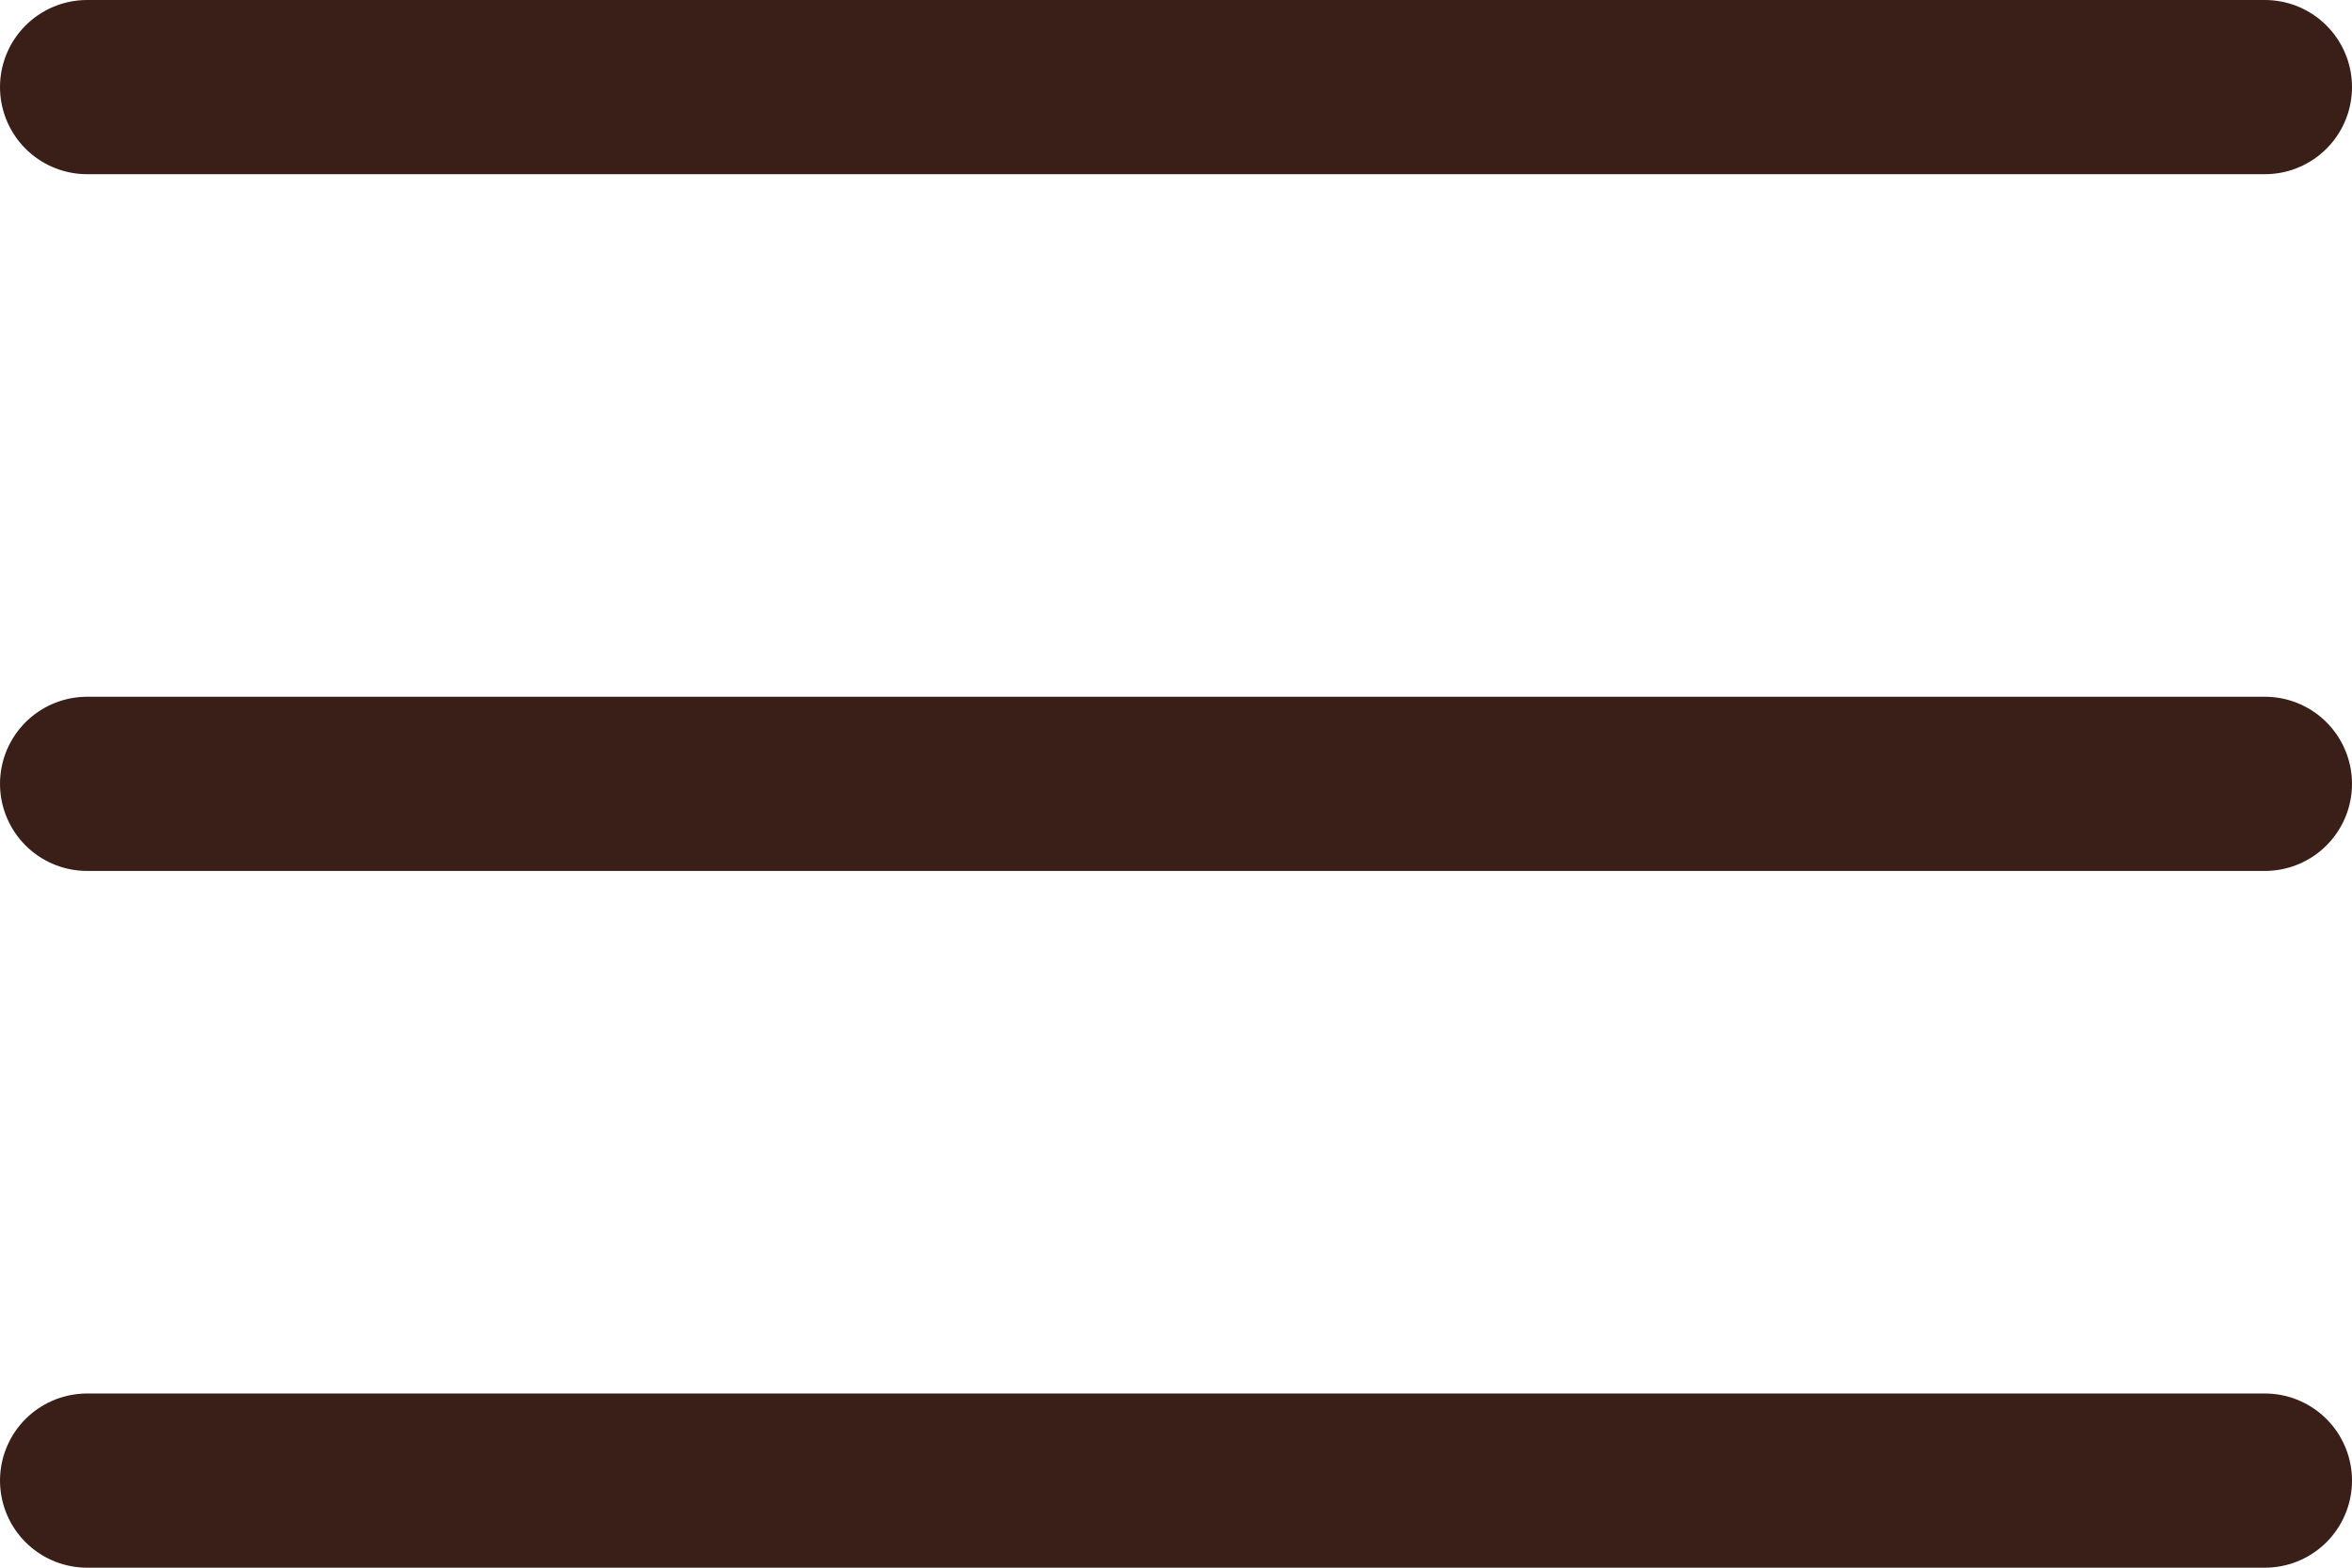
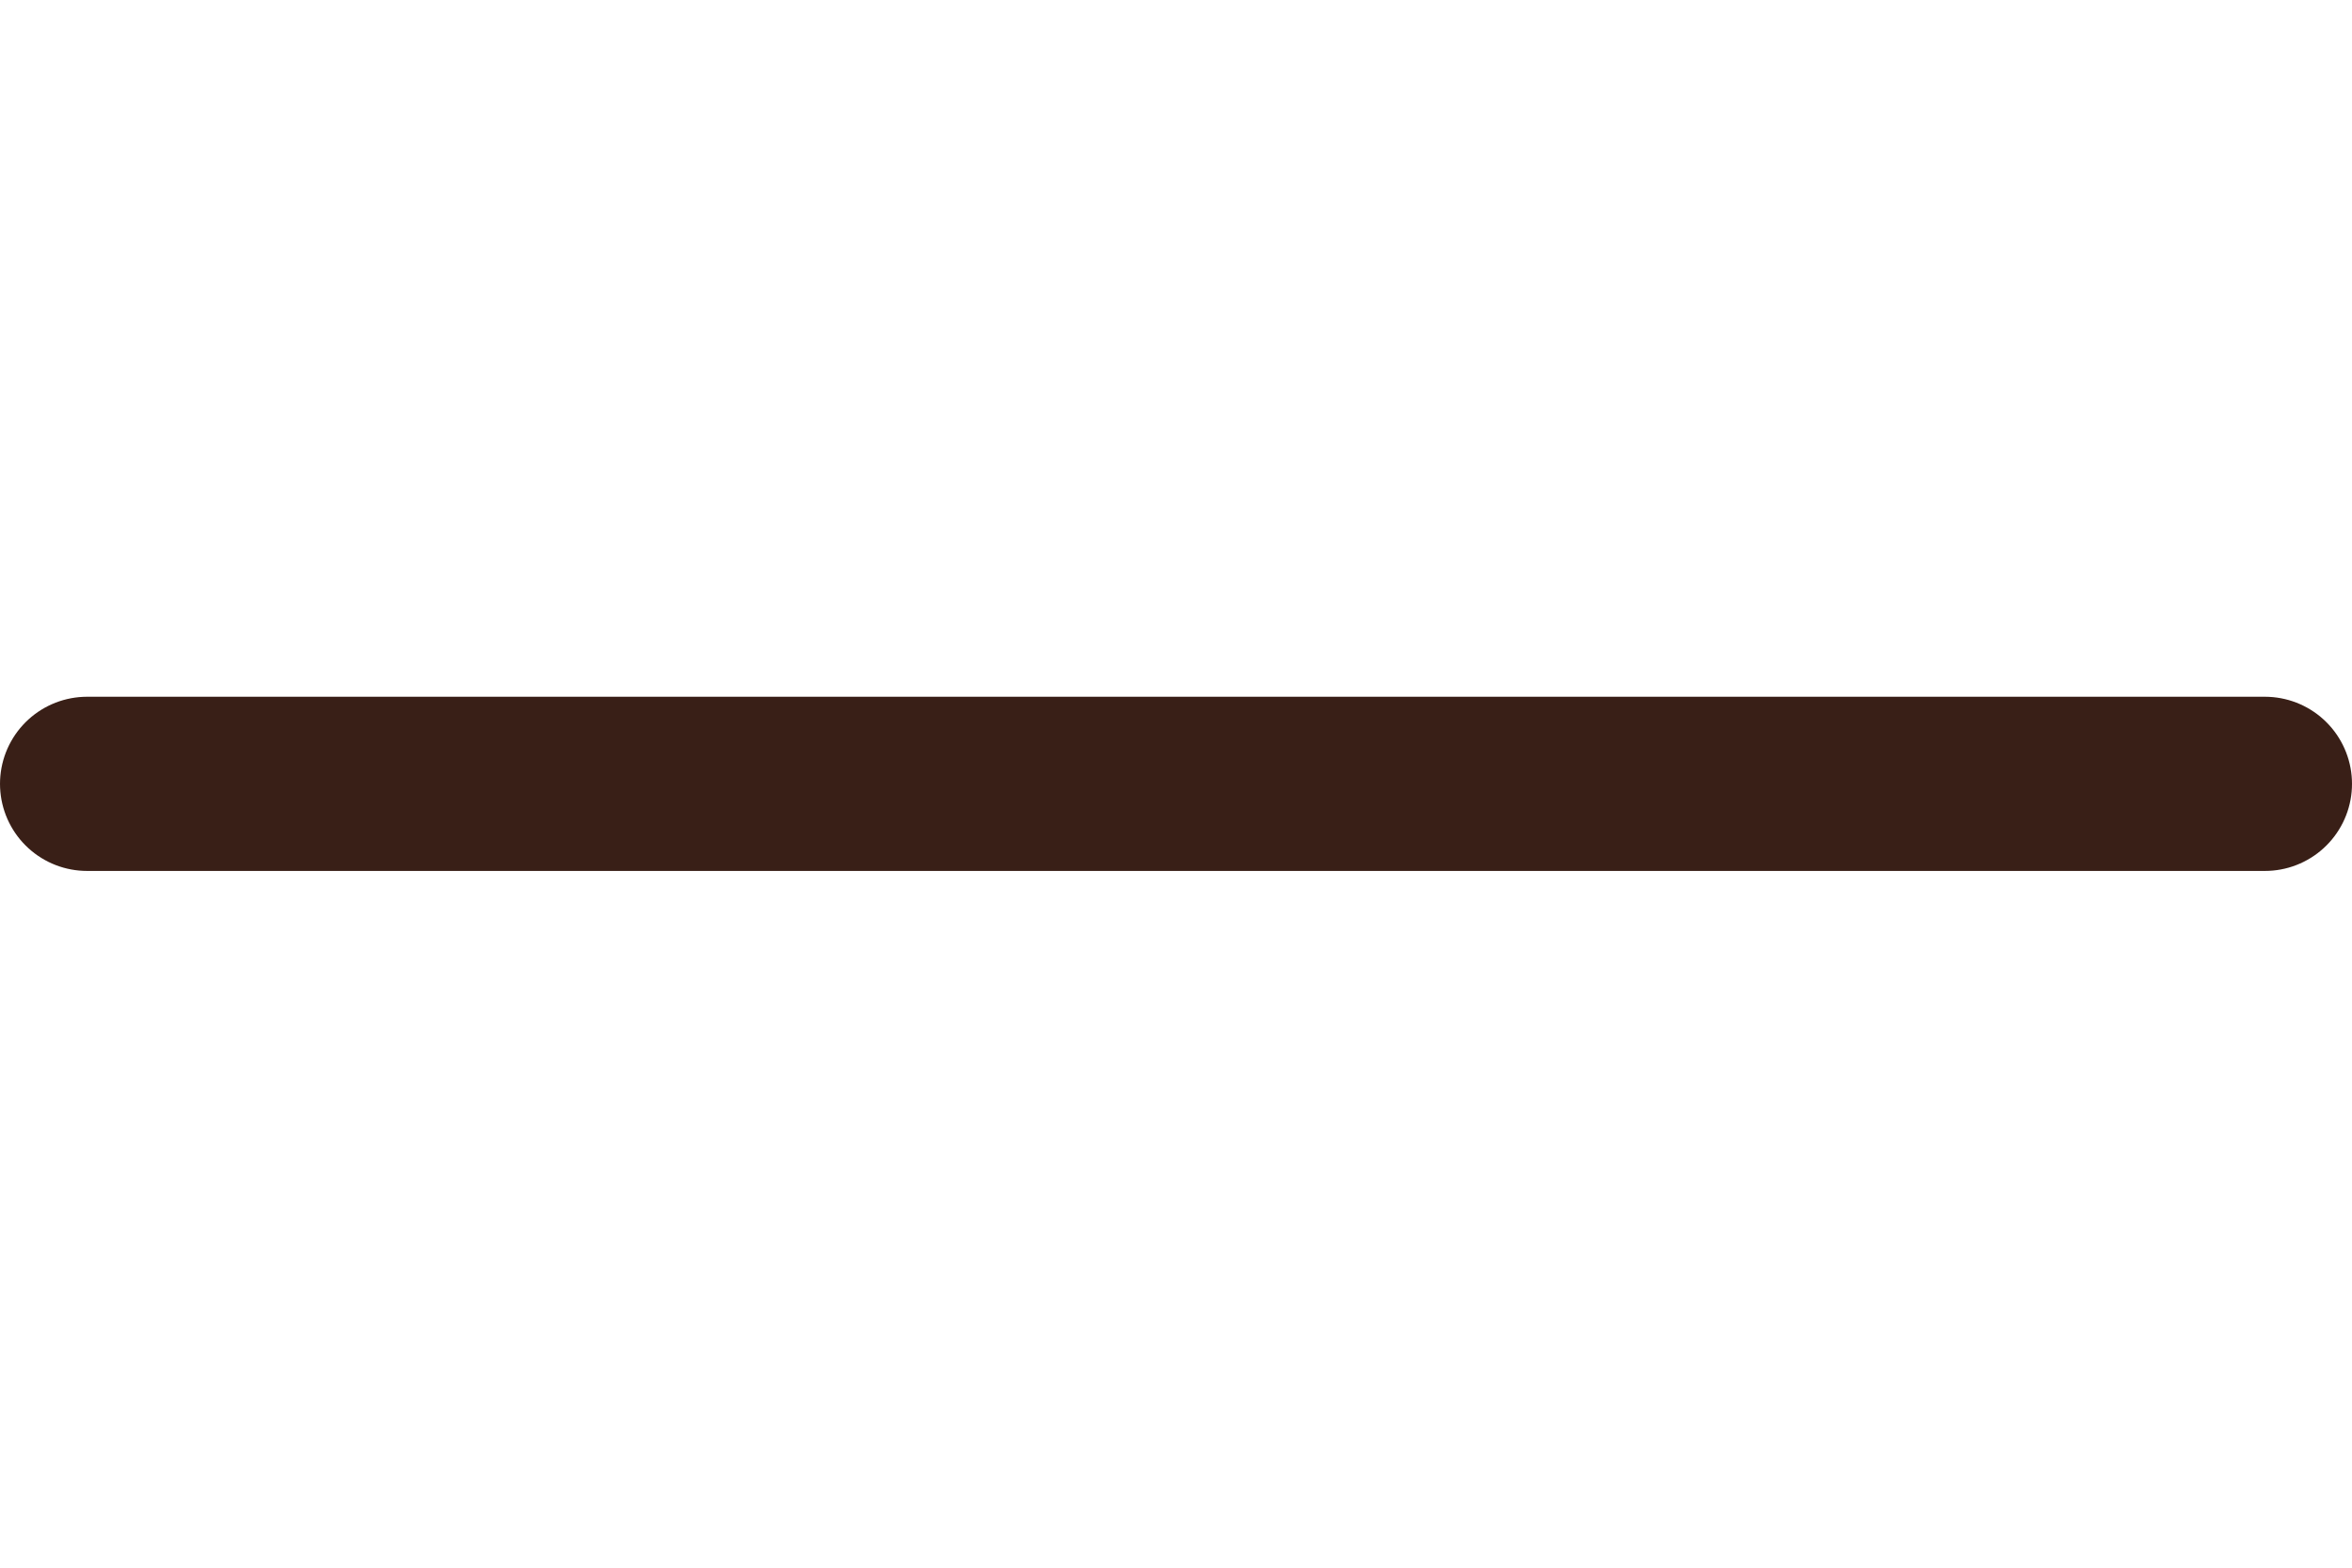
<svg xmlns="http://www.w3.org/2000/svg" width="27" height="18" viewBox="0 0 27 18" fill="none">
-   <path d="M1 1L26 1" stroke="#391F17" stroke-width="2" stroke-linecap="round" />
  <path d="M1 9L26 9" stroke="#391F17" stroke-width="2" stroke-linecap="round" />
-   <path d="M1 17L26 17" stroke="#391F17" stroke-width="2" stroke-linecap="round" />
</svg>